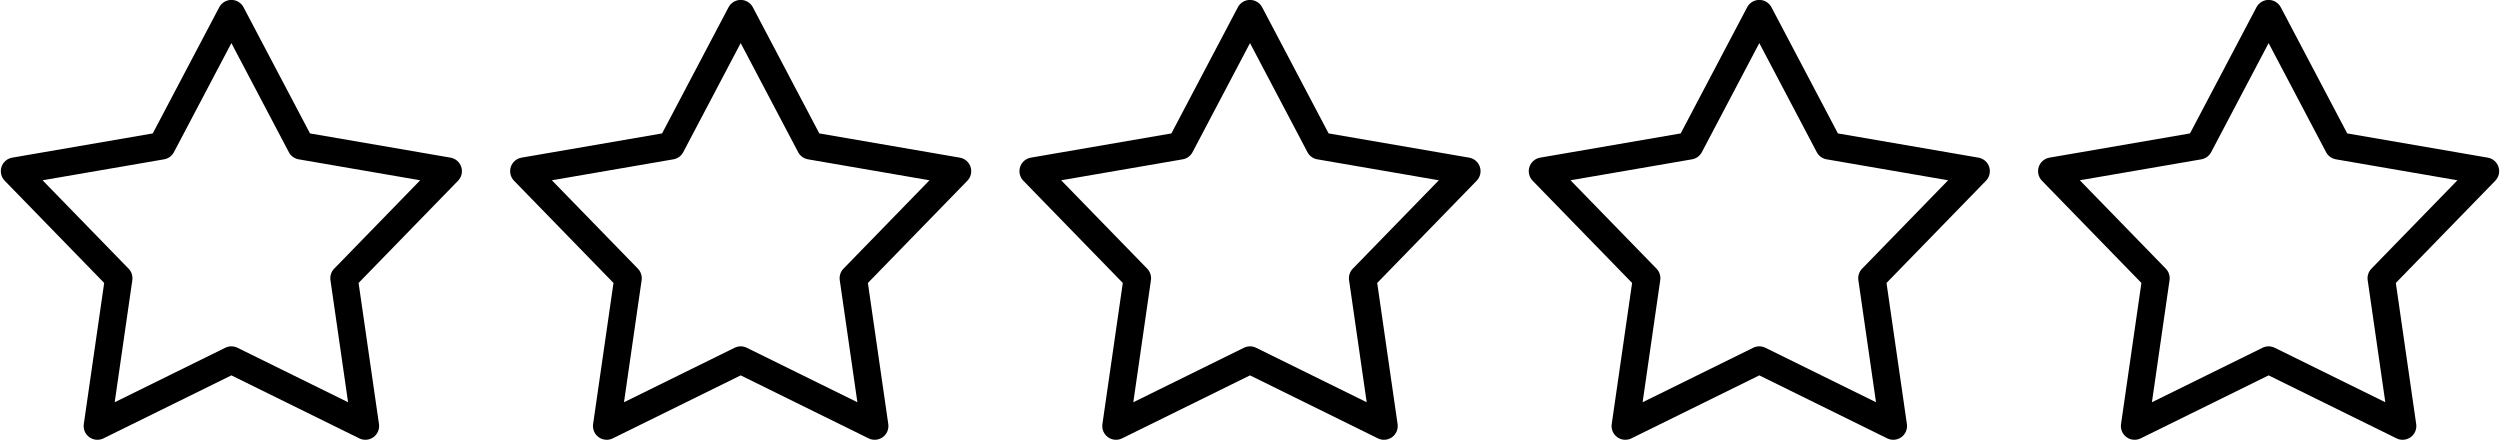
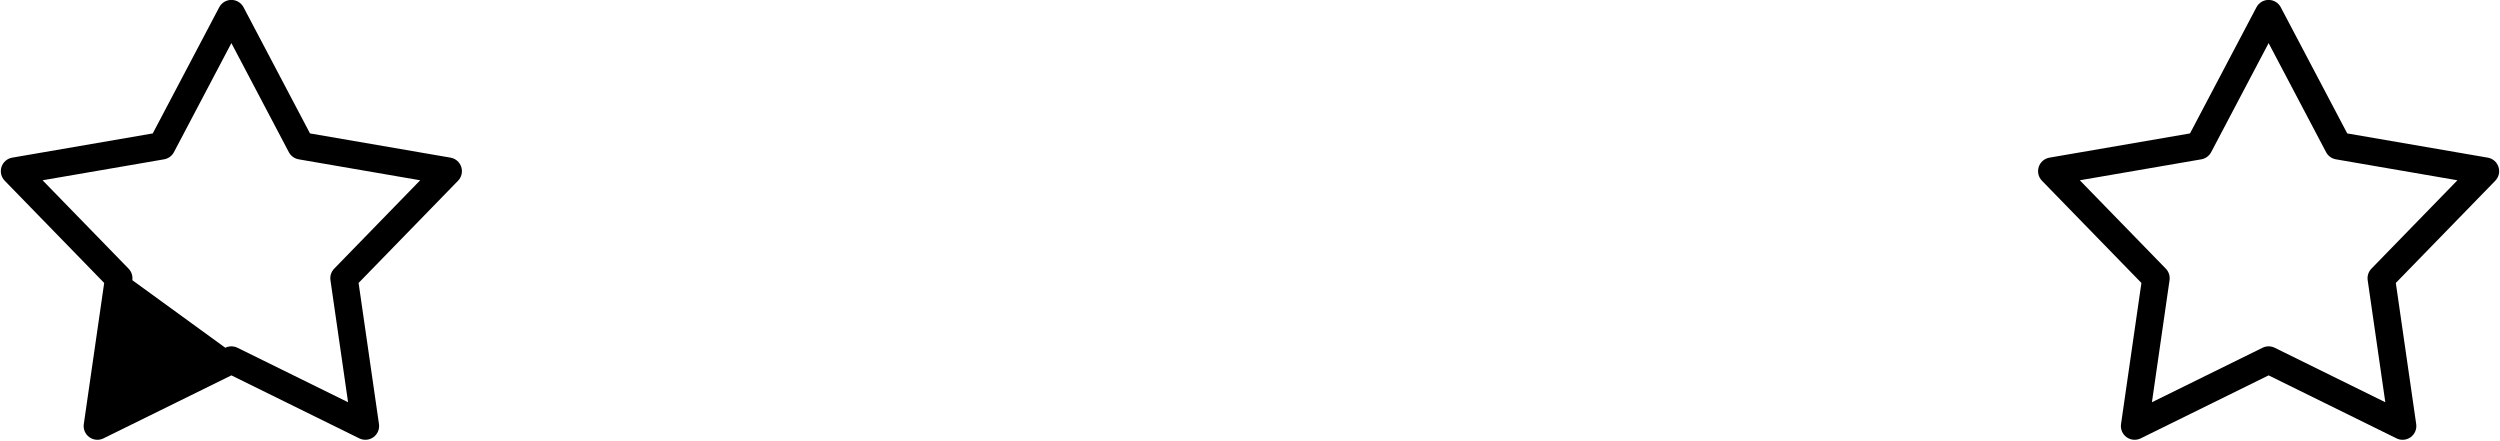
<svg xmlns="http://www.w3.org/2000/svg" height="158.8" preserveAspectRatio="xMidYMid meet" version="1.0" viewBox="49.7 420.8 900.6 158.8" width="900.6" zoomAndPan="magnify">
  <g id="change1_1">
-     <path d="M 65.035 485.742 L 96.016 517.578 C 97.086 518.68 97.586 520.215 97.367 521.734 L 91.016 565.703 L 130.867 546.074 C 132.246 545.398 133.859 545.398 135.238 546.074 L 175.09 565.703 L 168.742 521.734 C 168.52 520.215 169.02 518.68 170.094 517.578 L 201.07 485.742 L 157.293 478.195 C 155.781 477.934 154.477 476.984 153.758 475.629 L 133.055 436.324 L 112.348 475.629 C 111.633 476.984 110.324 477.934 108.812 478.195 Z M 84.781 579.23 C 83.754 579.23 82.734 578.91 81.875 578.285 C 80.387 577.207 79.621 575.395 79.887 573.578 L 87.23 522.73 L 51.402 485.91 C 50.121 484.598 49.676 482.68 50.242 480.934 C 50.809 479.191 52.297 477.902 54.105 477.59 L 104.73 468.863 L 128.68 423.41 C 129.535 421.785 131.219 420.77 133.055 420.77 C 134.891 420.77 136.574 421.785 137.43 423.41 L 161.375 468.863 L 212.004 477.59 C 213.809 477.902 215.297 479.191 215.863 480.934 C 216.434 482.68 215.984 484.598 214.703 485.91 L 178.879 522.73 L 186.223 573.578 C 186.484 575.395 185.719 577.207 184.234 578.285 C 182.75 579.363 180.789 579.531 179.145 578.723 L 133.055 556.023 L 86.965 578.723 C 86.273 579.062 85.523 579.23 84.781 579.23" fill="inherit" />
-     <path d="M 316.527 545.566 C 317.273 545.566 318.023 545.738 318.711 546.074 L 358.562 565.703 L 352.215 521.734 C 351.992 520.215 352.492 518.68 353.562 517.578 L 384.543 485.742 L 340.77 478.195 C 339.254 477.934 337.949 476.984 337.23 475.629 L 316.527 436.324 L 295.82 475.629 C 295.105 476.984 293.801 477.934 292.285 478.195 L 248.508 485.742 L 279.488 517.578 C 280.562 518.68 281.059 520.215 280.84 521.734 L 274.488 565.703 L 314.344 546.074 C 315.031 545.738 315.777 545.566 316.527 545.566 Z M 268.254 579.23 C 267.227 579.23 266.207 578.91 265.348 578.285 C 263.859 577.207 263.098 575.395 263.359 573.578 L 270.703 522.73 L 234.875 485.91 C 233.594 484.598 233.148 482.68 233.715 480.934 C 234.281 479.191 235.77 477.902 237.578 477.59 L 288.207 468.863 L 312.152 423.41 C 313.008 421.785 314.691 420.77 316.527 420.77 C 318.363 420.77 320.047 421.785 320.902 423.41 L 344.848 468.863 L 395.477 477.59 C 397.281 477.902 398.77 479.191 399.336 480.934 C 399.906 482.68 399.461 484.598 398.18 485.91 L 362.352 522.73 L 369.695 573.578 C 369.957 575.395 369.191 577.207 367.707 578.285 C 366.223 579.363 364.266 579.531 362.613 578.723 L 316.527 556.023 L 270.438 578.723 C 269.746 579.062 268.996 579.23 268.254 579.23" fill="inherit" />
-     <path d="M 500 545.566 C 500.746 545.566 501.496 545.738 502.184 546.074 L 542.035 565.703 L 535.688 521.734 C 535.469 520.215 535.969 518.68 537.039 517.578 L 568.02 485.742 L 524.238 478.195 C 522.727 477.934 521.422 476.984 520.707 475.629 L 500 436.324 L 479.293 475.629 C 478.578 476.984 477.273 477.934 475.762 478.195 L 431.98 485.742 L 462.961 517.578 C 464.031 518.68 464.531 520.215 464.312 521.734 L 457.965 565.703 L 497.816 546.074 C 498.504 545.738 499.254 545.566 500 545.566 Z M 548.273 579.23 C 547.527 579.23 546.781 579.062 546.09 578.723 L 500 556.023 L 453.91 578.723 C 452.262 579.531 450.305 579.363 448.82 578.285 C 447.336 577.207 446.57 575.395 446.832 573.578 L 454.176 522.73 L 418.348 485.91 C 417.066 484.598 416.621 482.68 417.188 480.934 C 417.758 479.191 419.242 477.902 421.051 477.59 L 471.68 468.863 L 495.625 423.41 C 496.48 421.785 498.164 420.77 500 420.77 C 501.836 420.77 503.52 421.785 504.375 423.41 L 528.32 468.863 L 578.949 477.59 C 580.758 477.902 582.242 479.191 582.812 480.934 C 583.379 482.68 582.934 484.598 581.652 485.91 L 545.824 522.73 L 553.168 573.578 C 553.43 575.395 552.664 577.207 551.18 578.285 C 550.32 578.91 549.301 579.23 548.273 579.23" fill="inherit" />
-     <path d="M 615.457 485.742 L 646.438 517.578 C 647.508 518.68 648.008 520.215 647.785 521.734 L 641.438 565.703 L 681.289 546.074 C 682.664 545.398 684.281 545.398 685.656 546.074 L 725.512 565.703 L 719.16 521.734 C 718.941 520.215 719.438 518.68 720.512 517.578 L 751.492 485.742 L 707.715 478.195 C 706.199 477.934 704.895 476.984 704.18 475.629 L 683.473 436.324 L 662.77 475.629 C 662.051 476.984 660.746 477.934 659.23 478.195 Z M 731.746 579.23 C 731.004 579.23 730.254 579.062 729.562 578.723 L 683.473 556.023 L 637.387 578.723 C 635.734 579.531 633.777 579.363 632.293 578.285 C 630.809 577.207 630.043 575.395 630.305 573.578 L 637.648 522.73 L 601.82 485.91 C 600.539 484.598 600.094 482.68 600.664 480.934 C 601.23 479.191 602.719 477.902 604.523 477.59 L 655.152 468.863 L 679.098 423.41 C 679.953 421.785 681.637 420.77 683.473 420.77 C 685.309 420.77 686.992 421.785 687.848 423.41 L 711.793 468.863 L 762.422 477.59 C 764.23 477.902 765.719 479.191 766.285 480.934 C 766.852 482.68 766.406 484.598 765.125 485.91 L 729.297 522.73 L 736.641 573.578 C 736.902 575.395 736.141 577.207 734.652 578.285 C 733.793 578.91 732.773 579.23 731.746 579.23" fill="inherit" />
+     <path d="M 65.035 485.742 L 96.016 517.578 C 97.086 518.68 97.586 520.215 97.367 521.734 L 130.867 546.074 C 132.246 545.398 133.859 545.398 135.238 546.074 L 175.09 565.703 L 168.742 521.734 C 168.52 520.215 169.02 518.68 170.094 517.578 L 201.07 485.742 L 157.293 478.195 C 155.781 477.934 154.477 476.984 153.758 475.629 L 133.055 436.324 L 112.348 475.629 C 111.633 476.984 110.324 477.934 108.812 478.195 Z M 84.781 579.23 C 83.754 579.23 82.734 578.91 81.875 578.285 C 80.387 577.207 79.621 575.395 79.887 573.578 L 87.23 522.73 L 51.402 485.91 C 50.121 484.598 49.676 482.68 50.242 480.934 C 50.809 479.191 52.297 477.902 54.105 477.59 L 104.73 468.863 L 128.68 423.41 C 129.535 421.785 131.219 420.77 133.055 420.77 C 134.891 420.77 136.574 421.785 137.43 423.41 L 161.375 468.863 L 212.004 477.59 C 213.809 477.902 215.297 479.191 215.863 480.934 C 216.434 482.68 215.984 484.598 214.703 485.91 L 178.879 522.73 L 186.223 573.578 C 186.484 575.395 185.719 577.207 184.234 578.285 C 182.75 579.363 180.789 579.531 179.145 578.723 L 133.055 556.023 L 86.965 578.723 C 86.273 579.062 85.523 579.23 84.781 579.23" fill="inherit" />
    <path d="M 866.945 545.566 C 867.695 545.566 868.441 545.738 869.133 546.074 L 908.984 565.703 L 902.633 521.734 C 902.414 520.215 902.914 518.68 903.984 517.578 L 934.965 485.742 L 891.188 478.195 C 889.676 477.934 888.367 476.984 887.652 475.629 L 866.945 436.324 L 846.242 475.629 C 845.523 476.984 844.219 477.934 842.707 478.195 L 798.93 485.742 L 829.906 517.578 C 830.98 518.68 831.48 520.215 831.258 521.734 L 824.91 565.703 L 864.762 546.074 C 865.449 545.738 866.199 545.566 866.945 545.566 Z M 915.219 579.23 C 914.477 579.23 913.727 579.062 913.035 578.723 L 866.945 556.023 L 820.855 578.723 C 819.211 579.531 817.25 579.363 815.766 578.285 C 814.281 577.207 813.516 575.395 813.777 573.578 L 821.121 522.73 L 785.297 485.91 C 784.016 484.598 783.566 482.68 784.137 480.934 C 784.703 479.191 786.191 477.902 787.996 477.59 L 838.625 468.863 L 862.57 423.41 C 863.426 421.785 865.109 420.77 866.945 420.77 C 868.781 420.77 870.465 421.785 871.32 423.41 L 895.27 468.863 L 945.895 477.59 C 947.703 477.902 949.191 479.191 949.758 480.934 C 950.324 482.68 949.879 484.598 948.598 485.91 L 912.77 522.73 L 920.113 573.578 C 920.379 575.395 919.613 577.207 918.125 578.285 C 917.266 578.91 916.246 579.23 915.219 579.23" fill="inherit" />
  </g>
</svg>